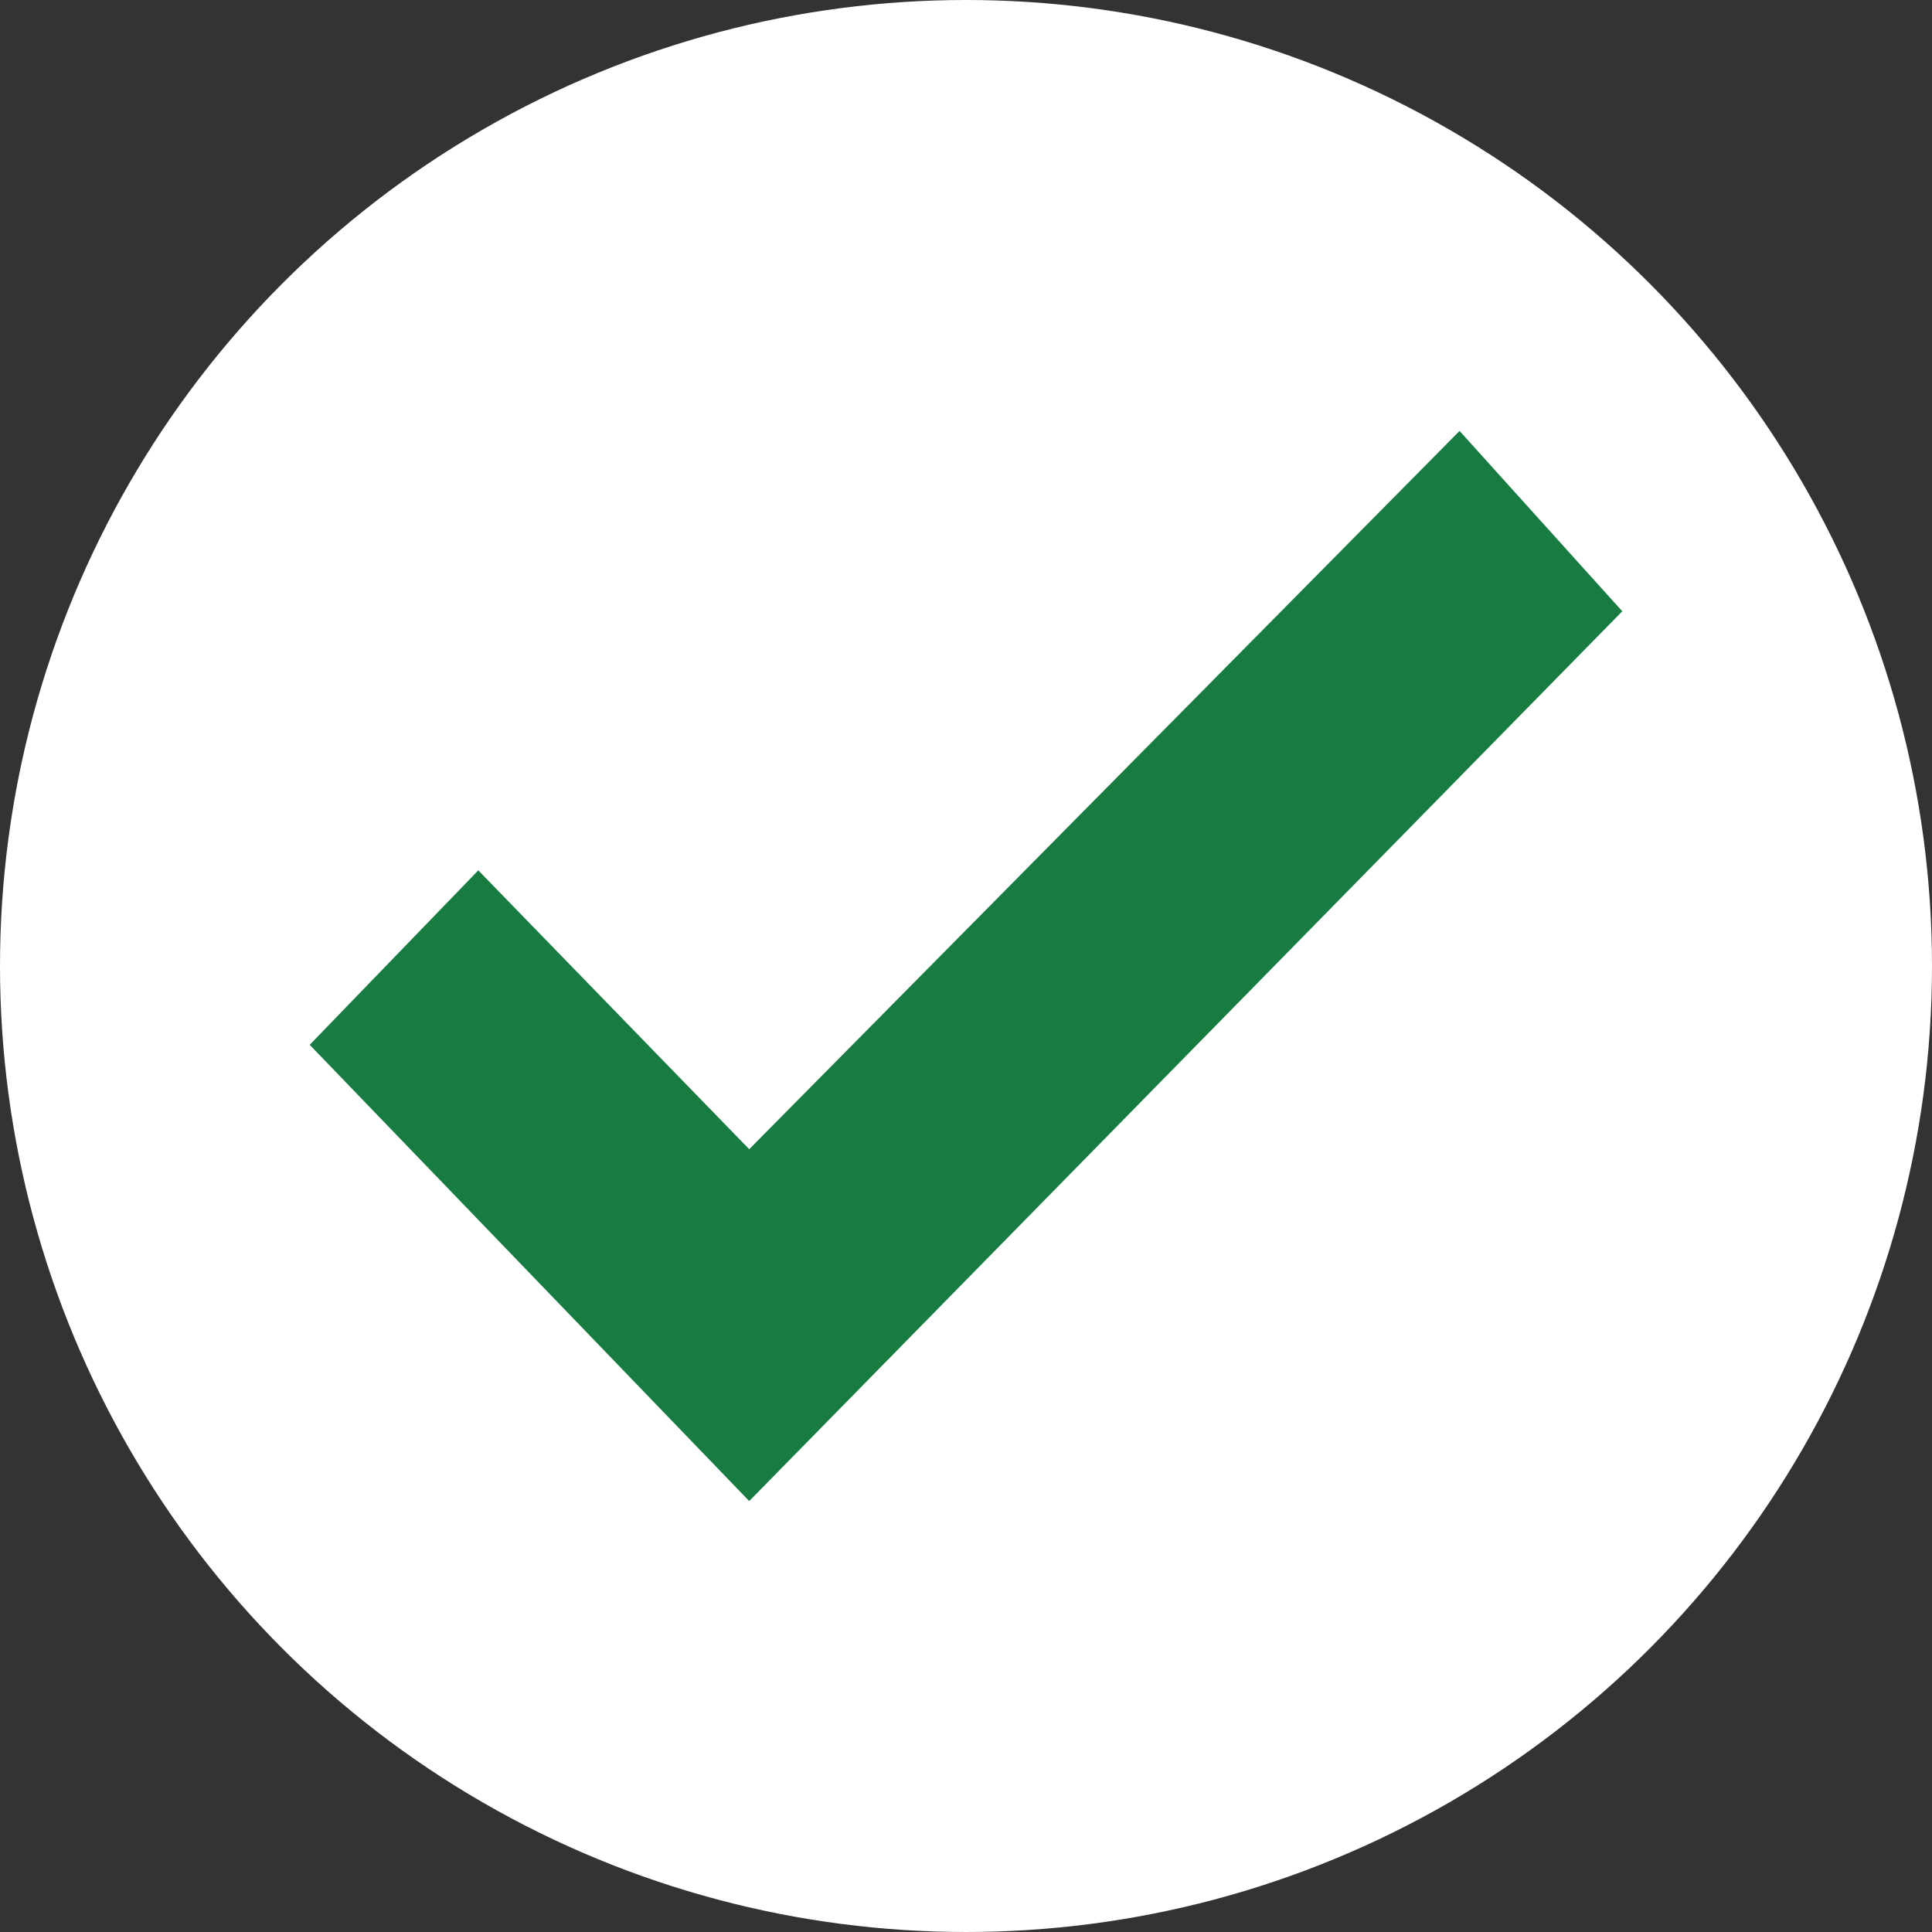
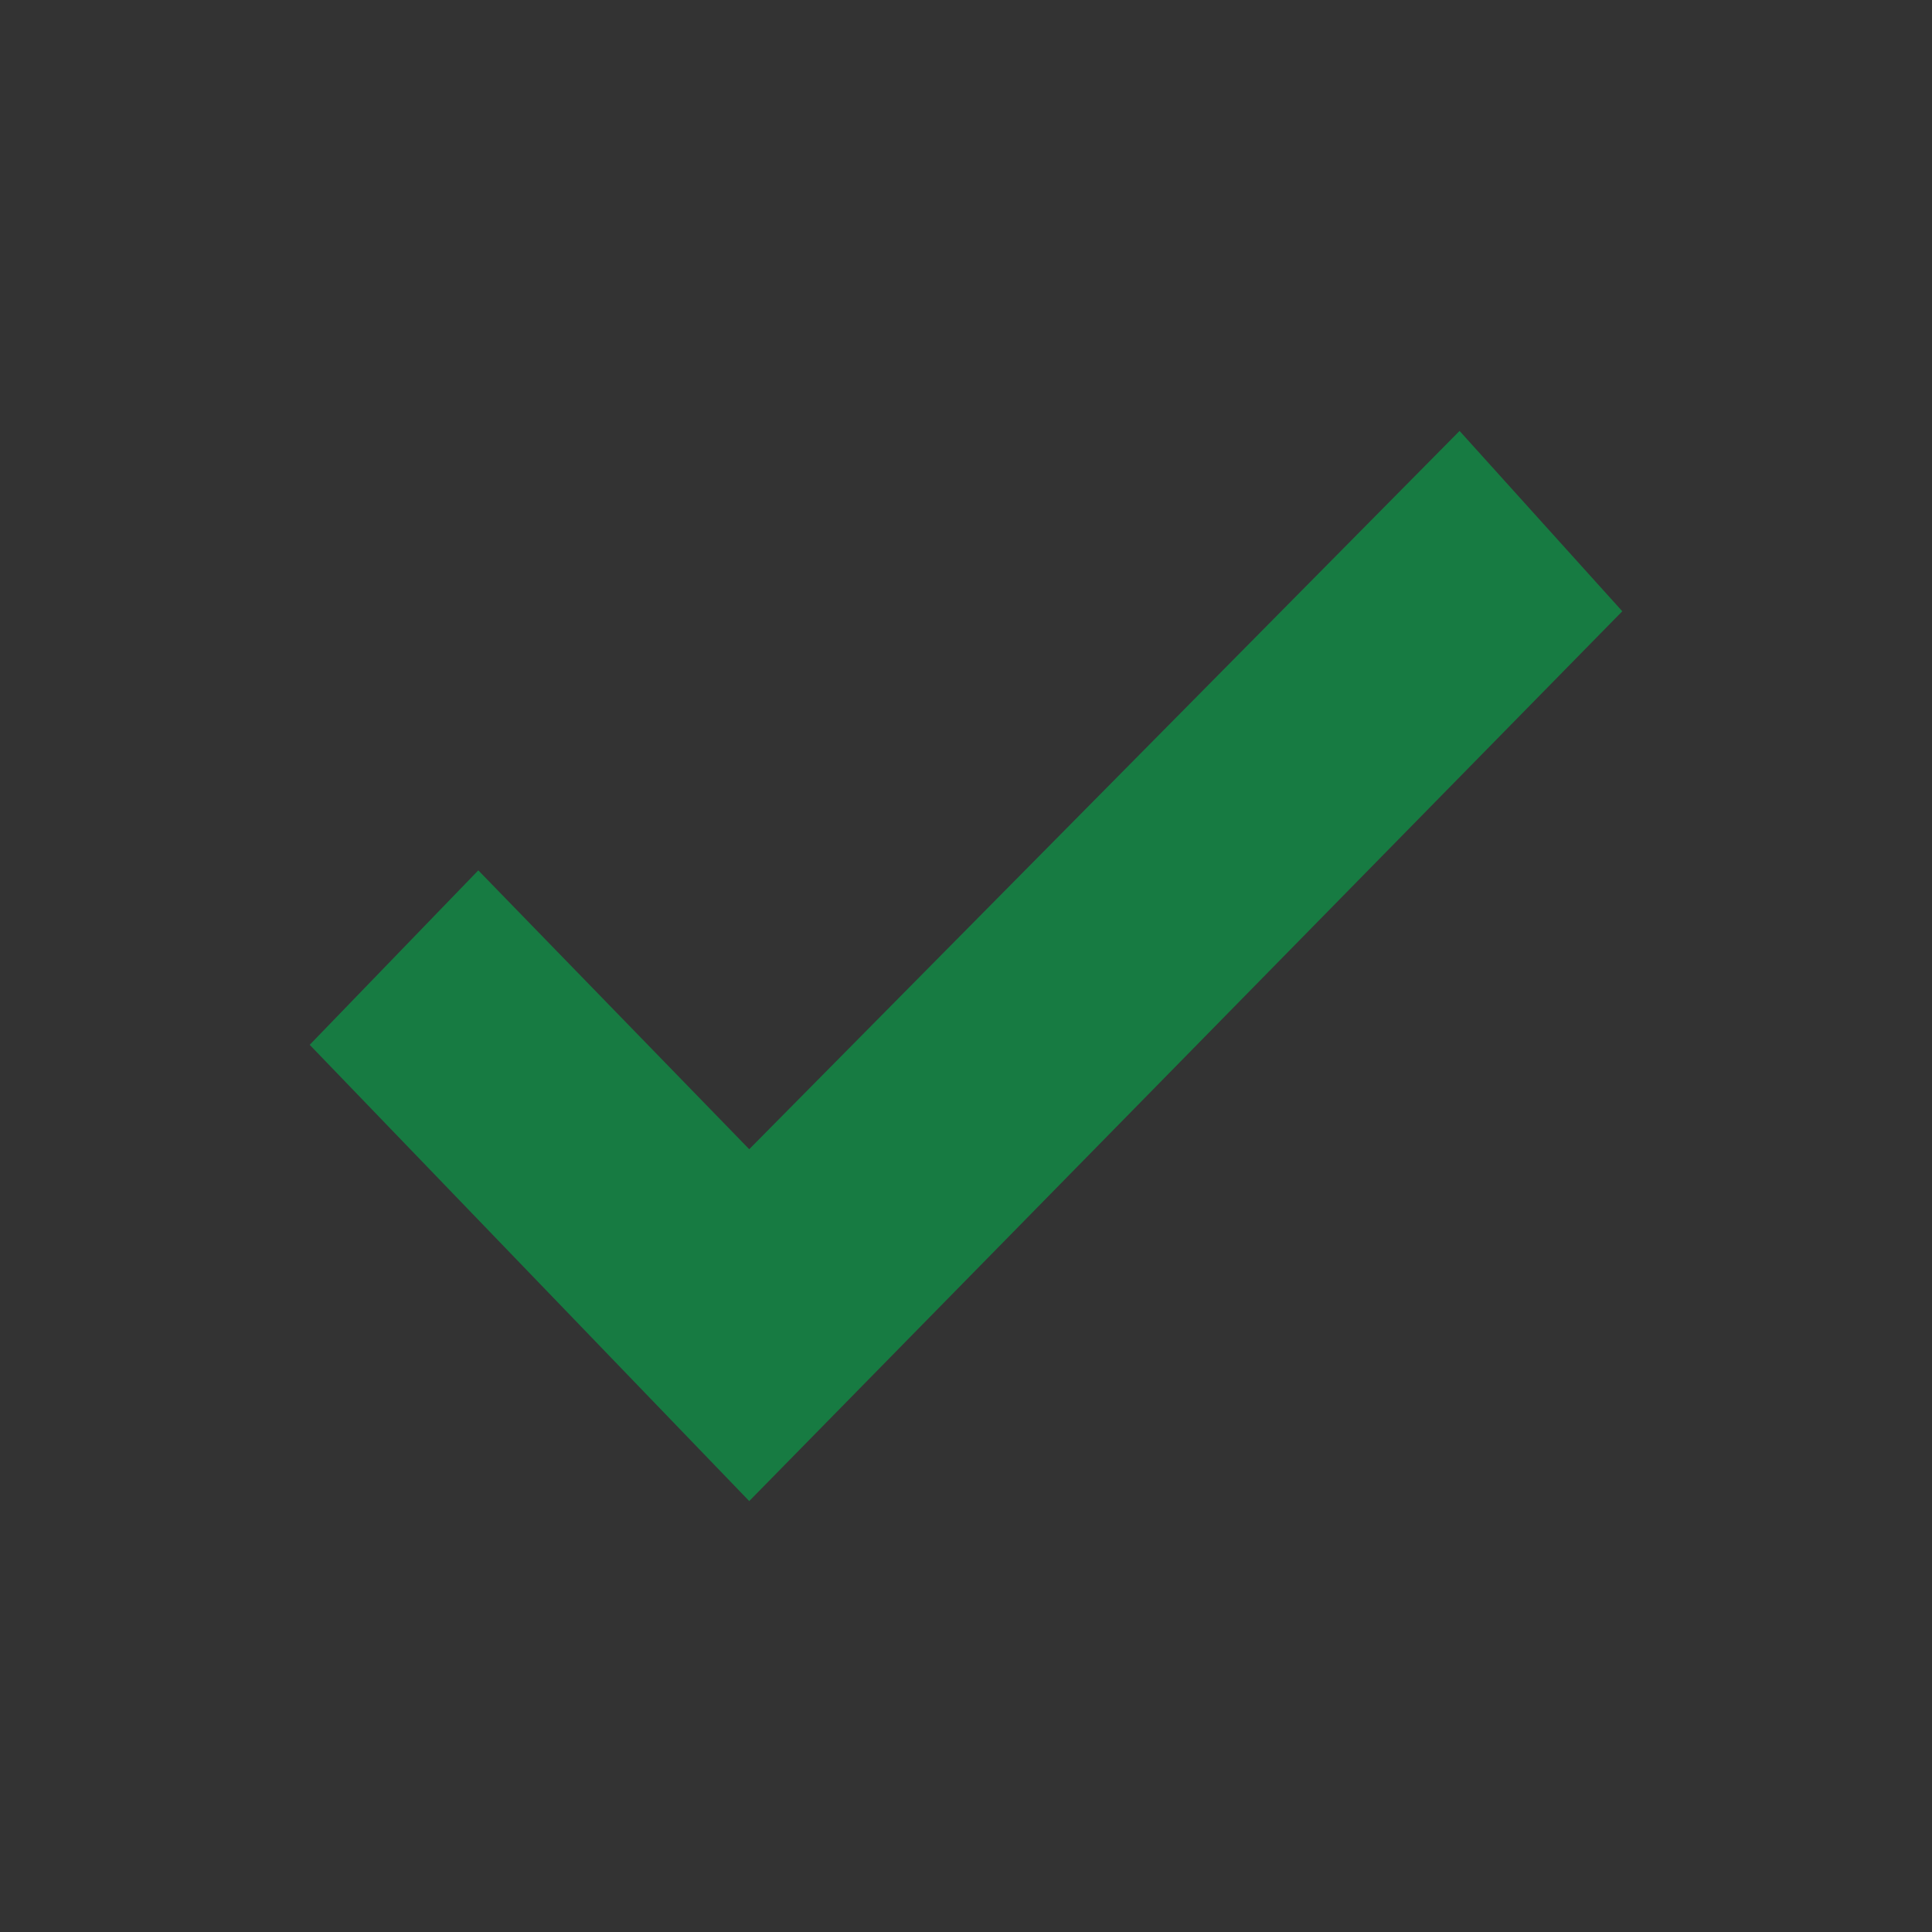
<svg xmlns="http://www.w3.org/2000/svg" version="1.1" id="Layer_1" x="0px" y="0px" width="421.795px" height="421.795px" viewBox="0 0 421.795 421.795" enable-background="new 0 0 421.795 421.795" xml:space="preserve">
  <rect x="0" y="0" width="421.795" height="421.795" fill="#333333" stroke="none" />
-   <circle fill="#FFFFFF" cx="210.897" cy="210.897" r="210.897" />
  <polygon fill="#177B42" points="354.18,133.452 318.653,94.08 163.57,250.896 104.423,190.016 67.615,228.106 163.57,327.715 " />
</svg>